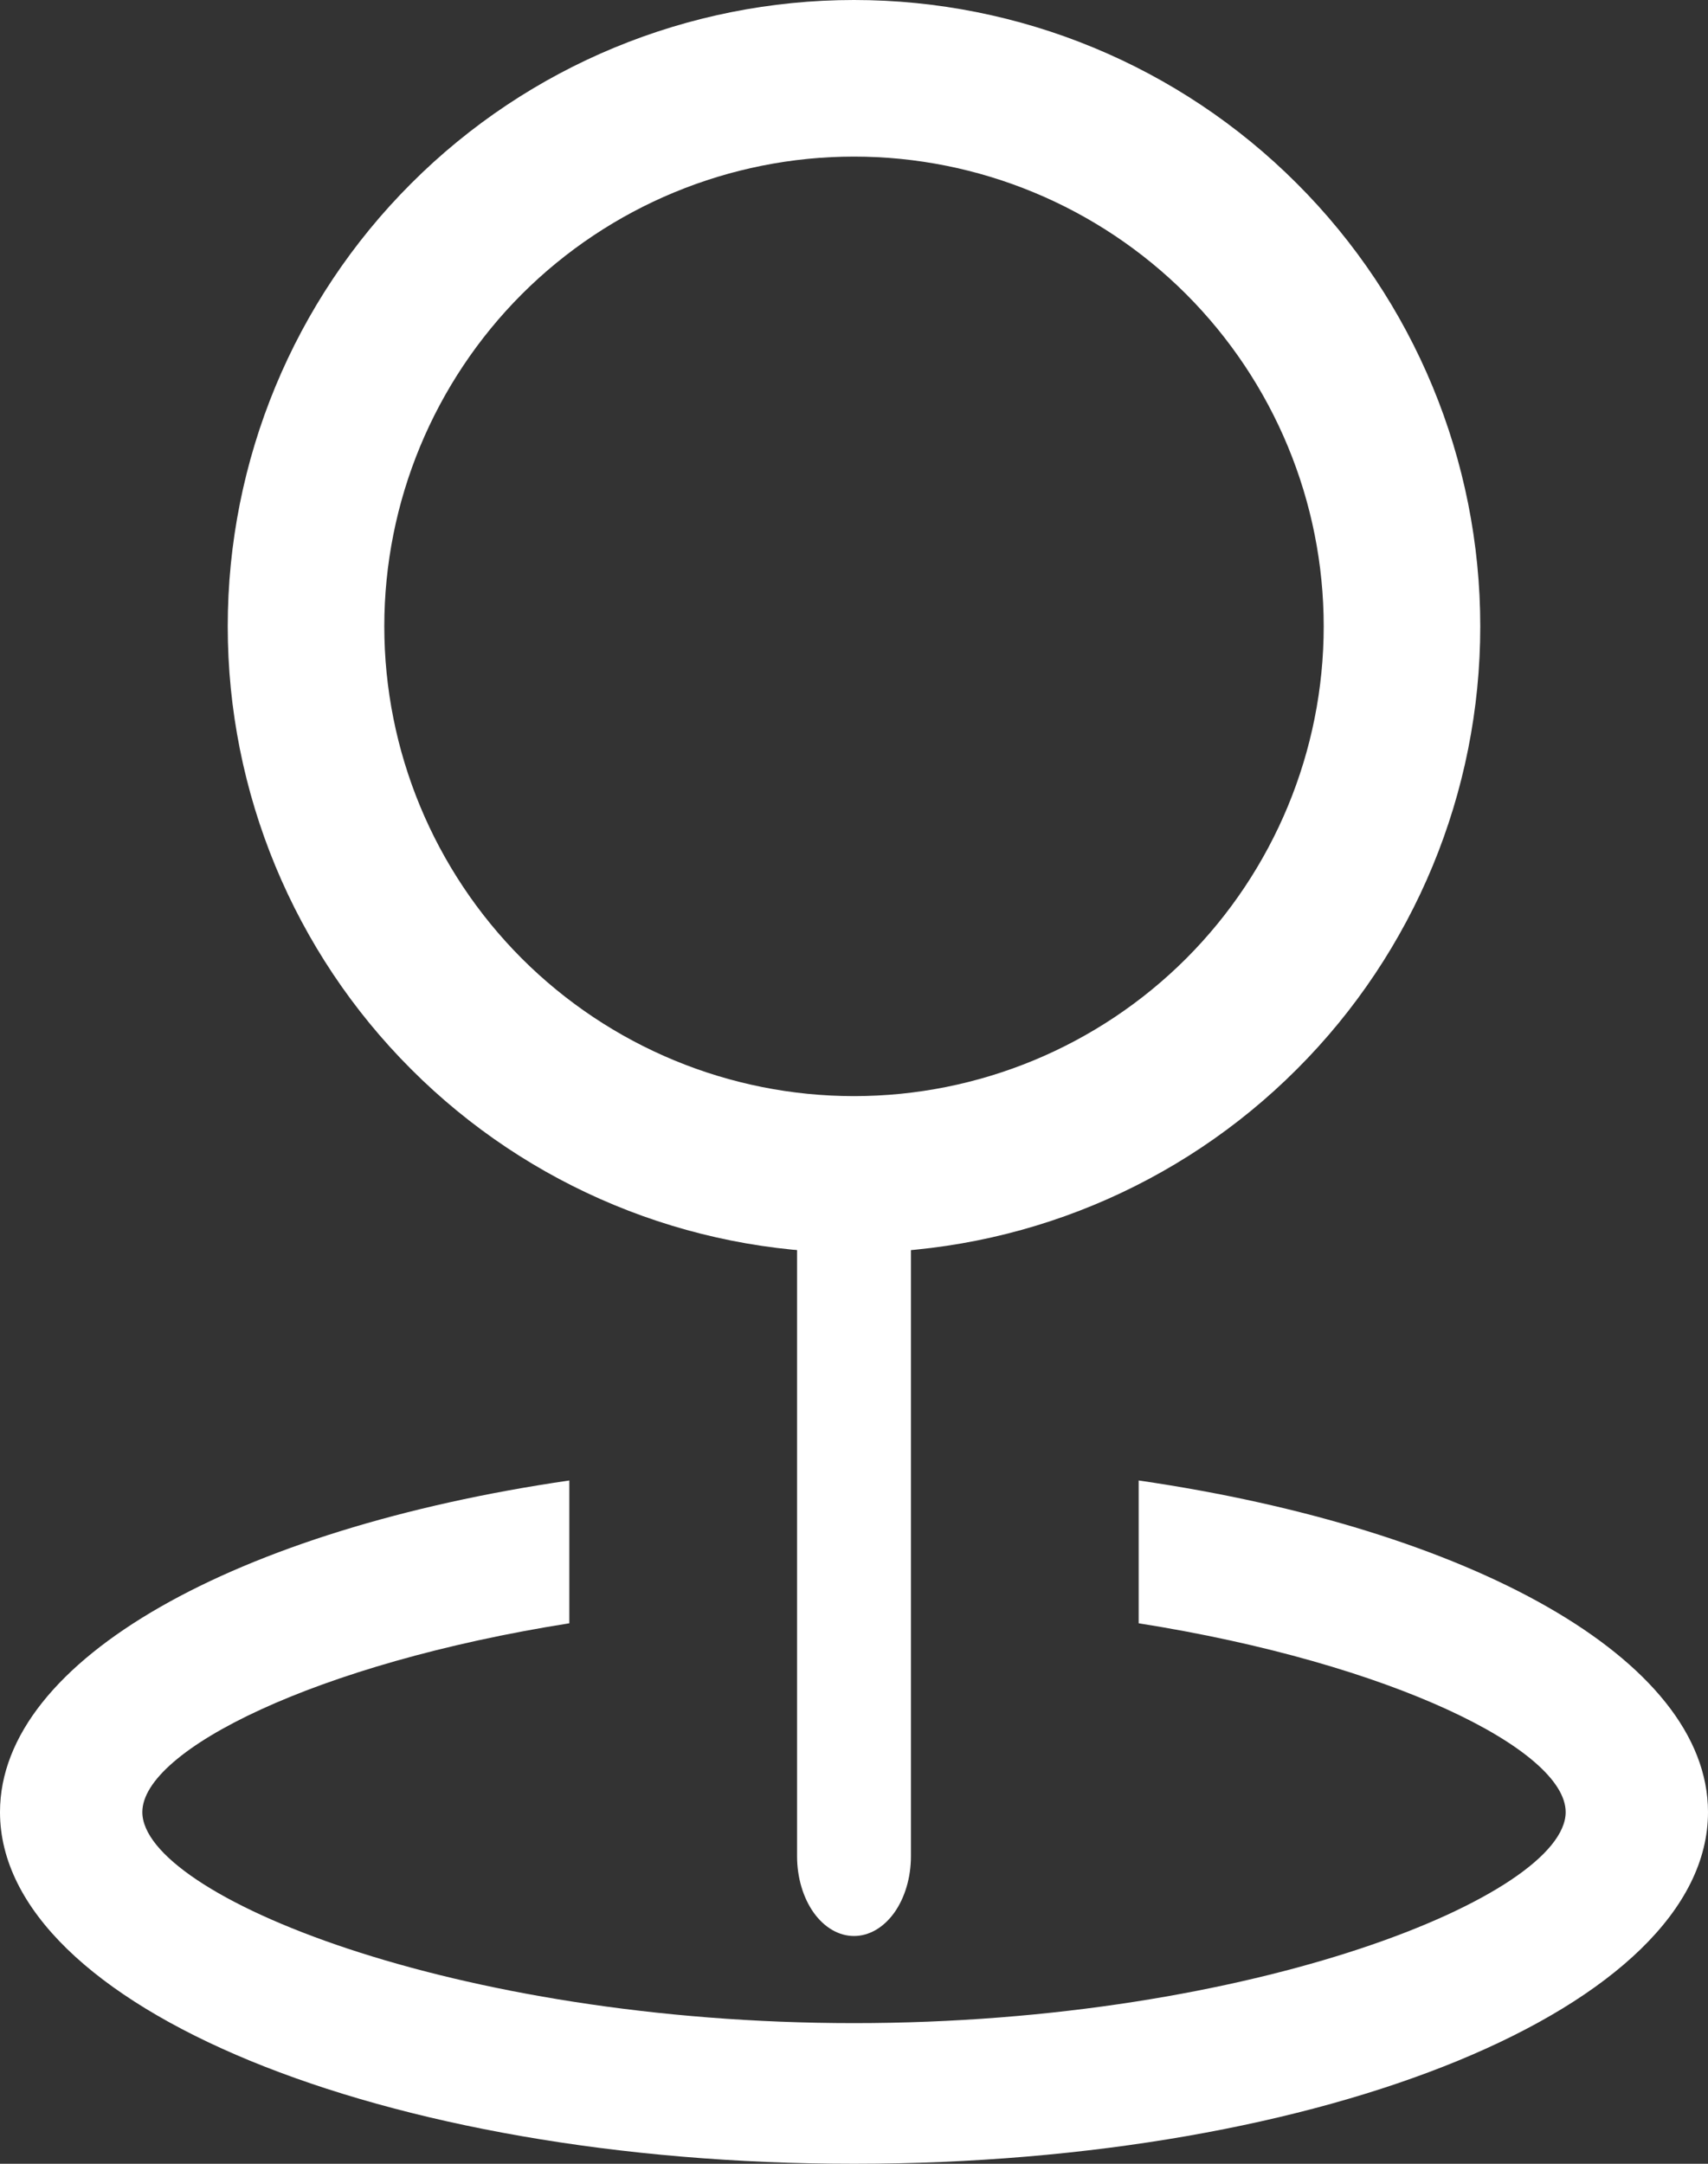
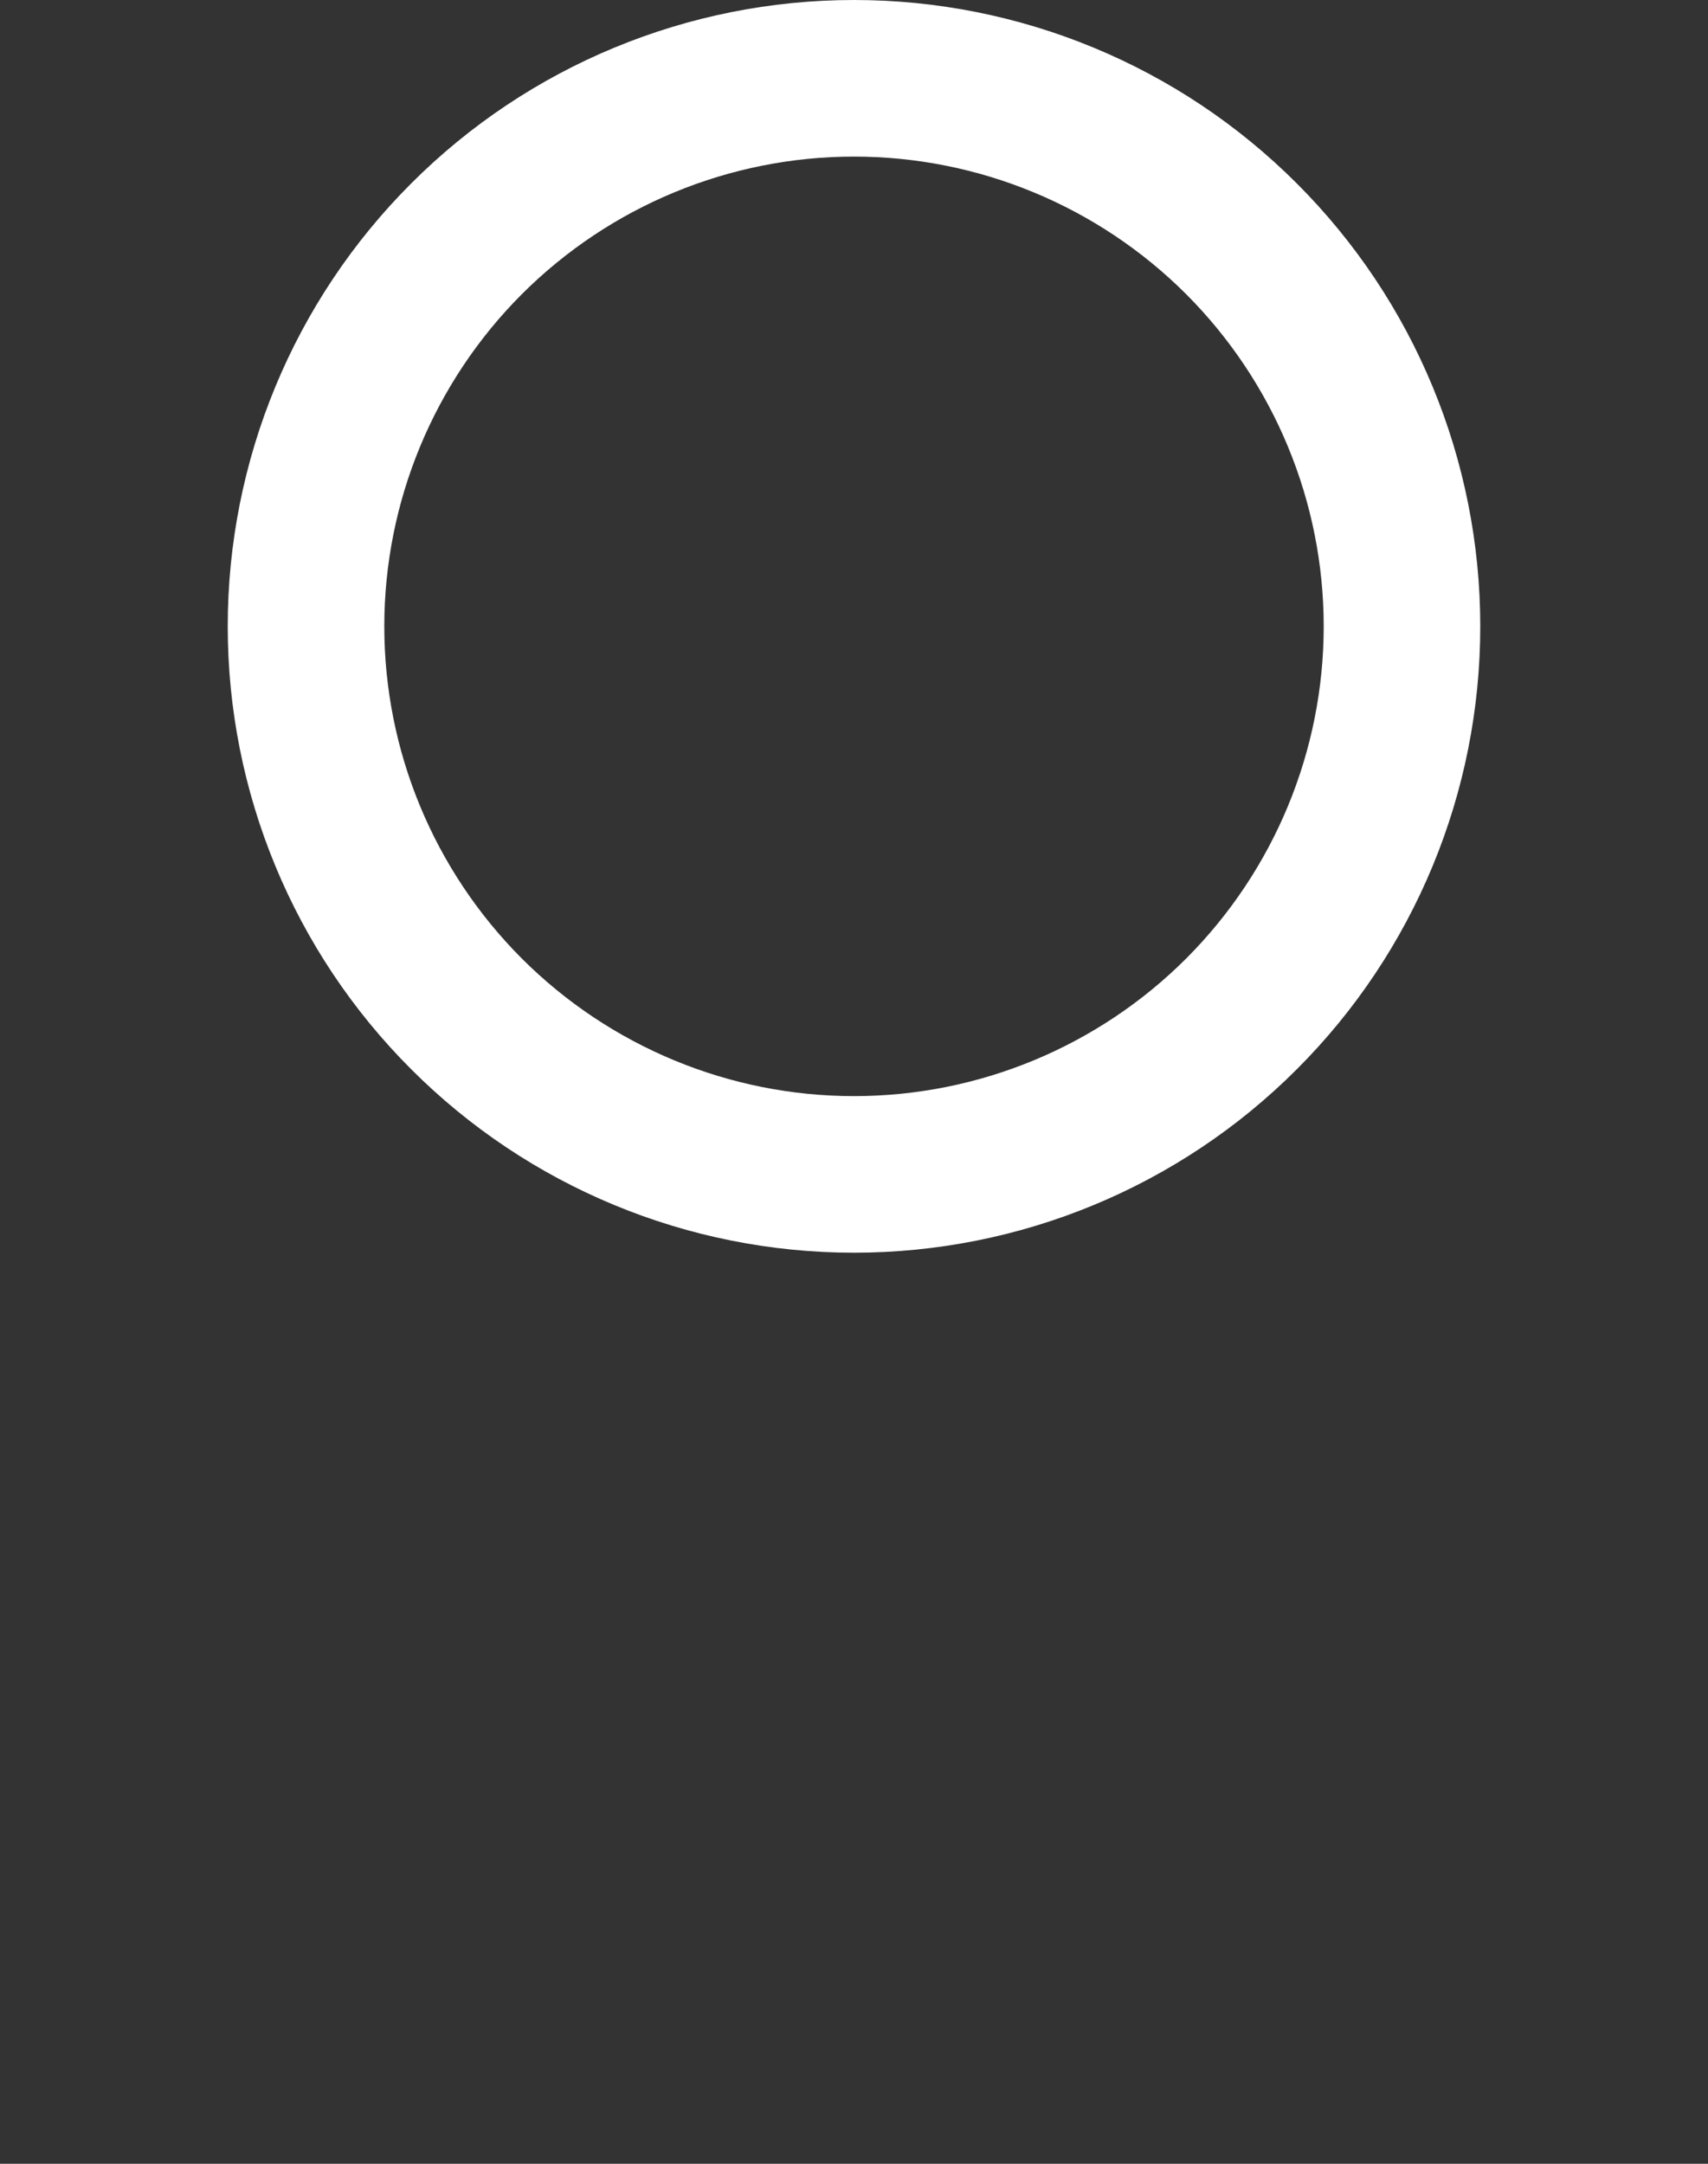
<svg xmlns="http://www.w3.org/2000/svg" width="15" height="19" viewBox="0 0 15 19" fill="none">
  <rect x="0" y="0" width="15" height="19" fill="#333333" stroke="none" />
  <path d="M7.5 9.625C8.594 9.625 9.643 9.19 10.417 8.417C11.19 7.643 11.625 6.594 11.625 5.5C11.625 4.406 11.19 3.357 10.417 2.583C9.643 1.81 8.594 1.375 7.5 1.375C6.406 1.375 5.357 1.81 4.583 2.583C3.81 3.357 3.375 4.406 3.375 5.5C3.375 6.594 3.81 7.643 4.583 8.417C5.357 9.19 6.406 9.625 7.5 9.625ZM7.5 11C6.041 11 4.642 10.421 3.611 9.389C2.579 8.358 2 6.959 2 5.5C2 4.041 2.579 2.642 3.611 1.611C4.642 0.579 6.041 0 7.5 0C8.959 0 10.358 0.579 11.389 1.611C12.421 2.642 13 4.041 13 5.5C13 6.959 12.421 8.358 11.389 9.389C10.358 10.421 8.959 11 7.5 11Z" fill="white" />
-   <path d="M7.5 10C7.633 10 7.76 10.074 7.854 10.205C7.947 10.336 8 10.514 8 10.7V16.3C8 16.486 7.947 16.664 7.854 16.795C7.76 16.926 7.633 17 7.5 17C7.367 17 7.24 16.926 7.146 16.795C7.053 16.664 7 16.486 7 16.3V10.7C7 10.514 7.053 10.336 7.146 10.205C7.24 10.074 7.367 10 7.5 10Z" fill="white" />
-   <path d="M5 13V14.254C2.769 14.607 1.25 15.37 1.25 15.912C1.25 16.64 3.982 17.765 7.5 17.765C11.018 17.765 13.75 16.64 13.75 15.912C13.75 15.369 12.231 14.607 10 14.254V13C12.912 13.424 15 14.569 15 15.912C15 17.617 11.643 19 7.5 19C3.357 19 0 17.617 0 15.912C0 14.567 2.087 13.424 5 13Z" fill="white" />
</svg>